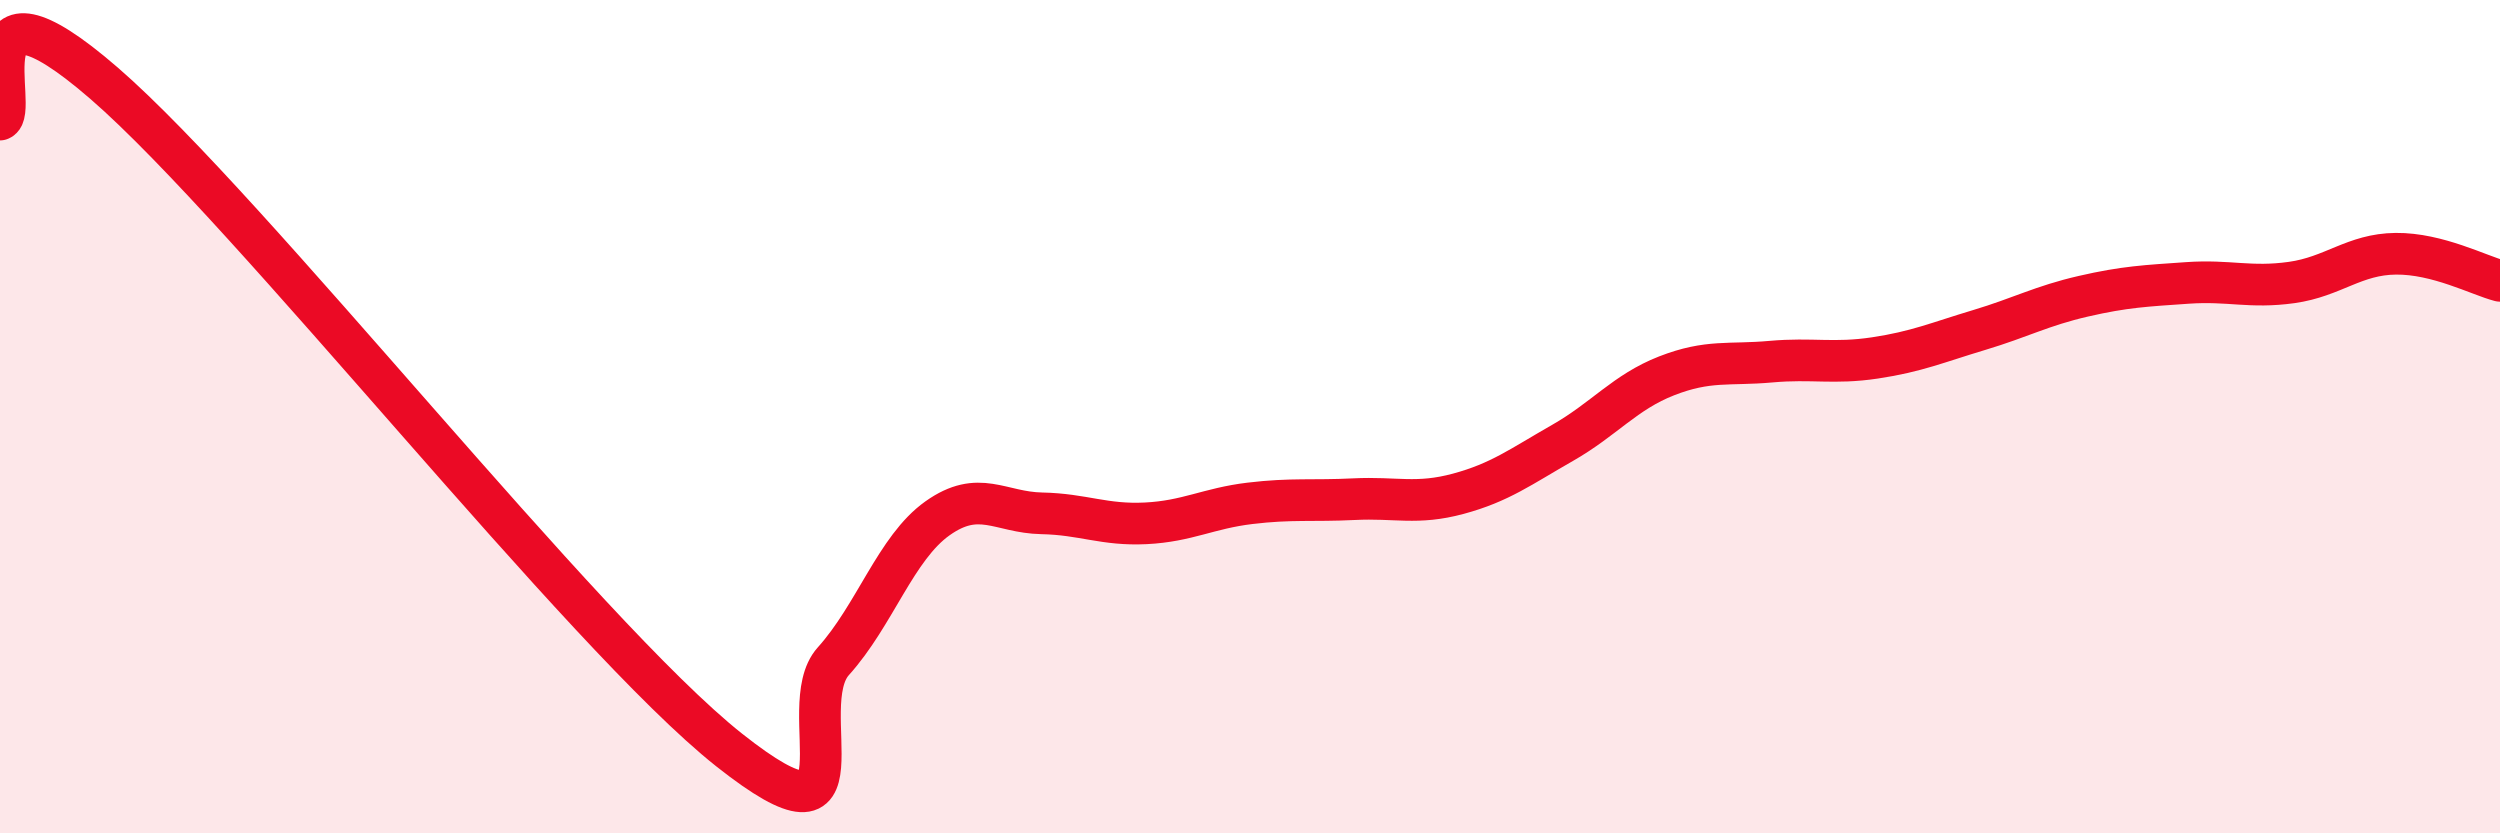
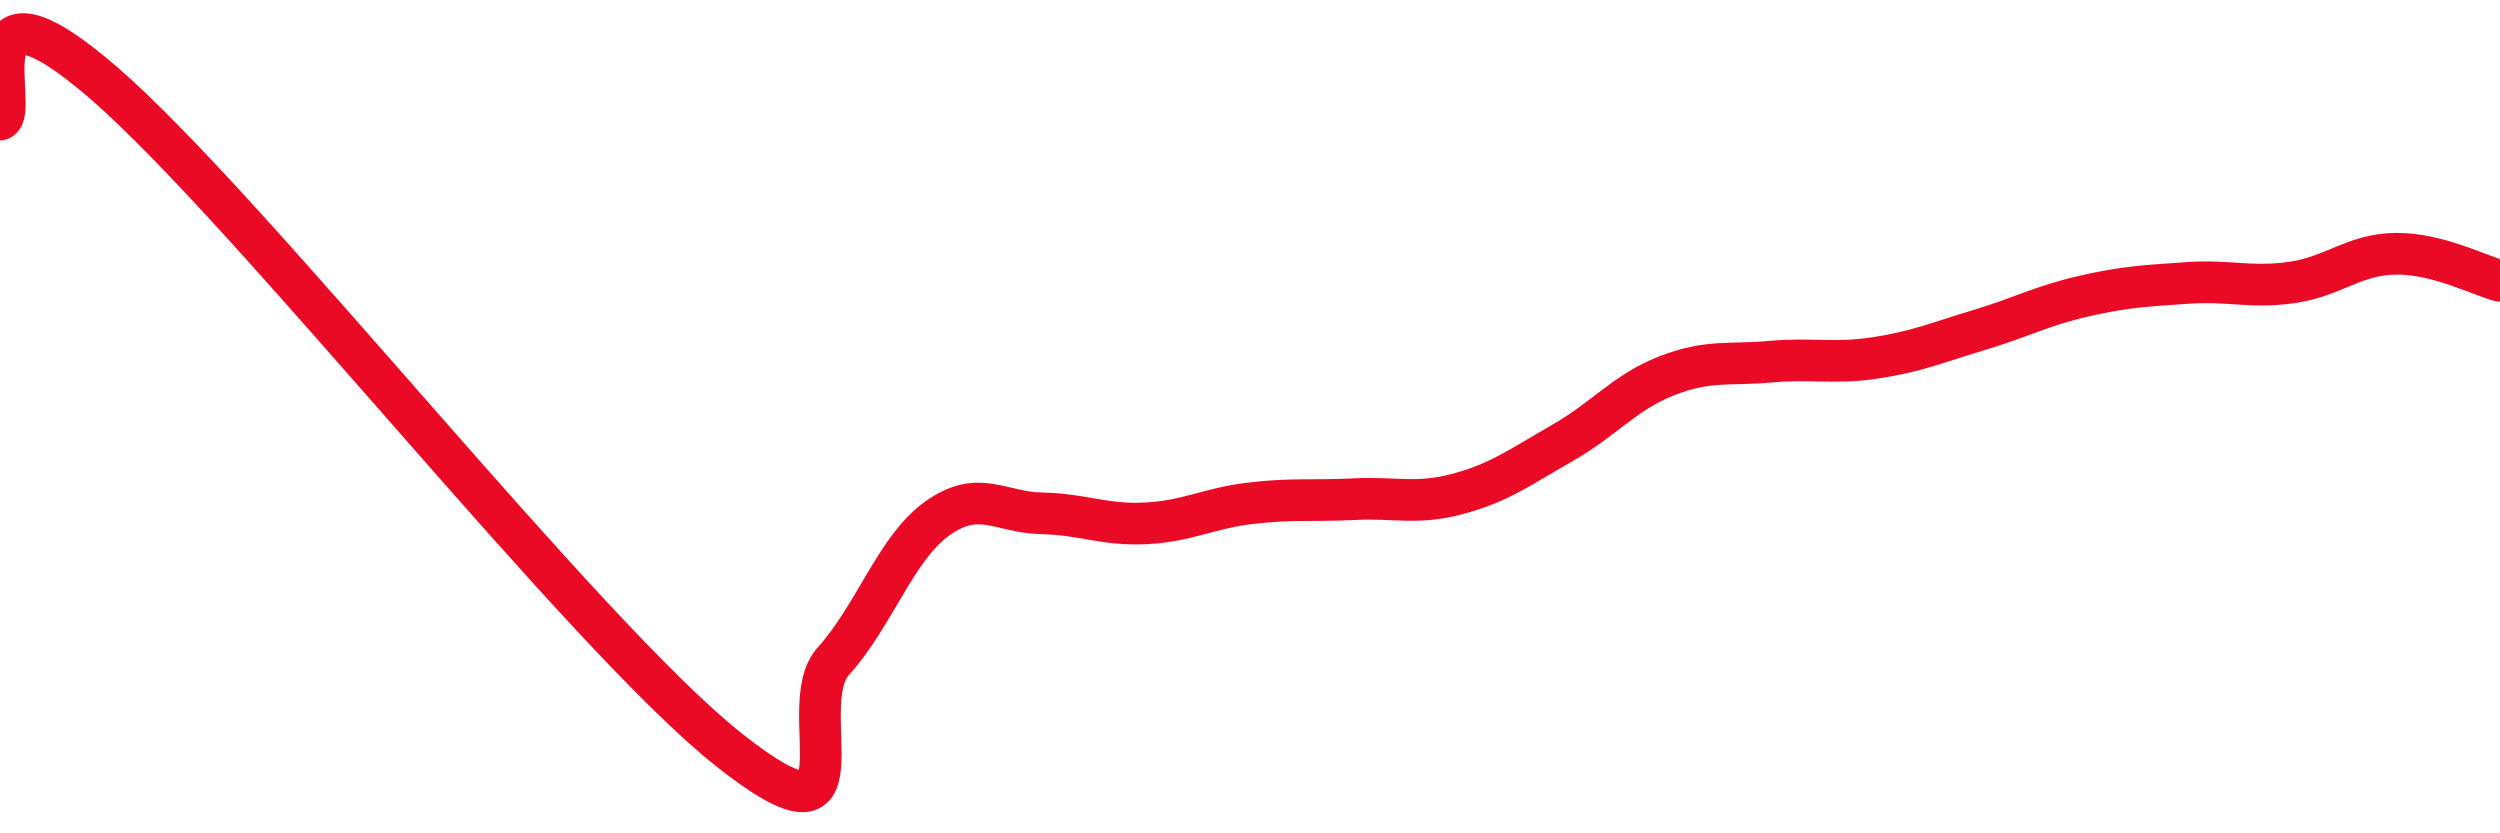
<svg xmlns="http://www.w3.org/2000/svg" width="60" height="20" viewBox="0 0 60 20">
-   <path d="M 0,2.87 C 0.5,2.7 -1,-1.03 2.5,2 C 6,5.03 14,15.23 17.5,18 C 21,20.77 19,16.98 20,15.87 C 21,14.76 21.5,13.15 22.5,12.44 C 23.5,11.73 24,12.3 25,12.32 C 26,12.34 26.5,12.61 27.5,12.56 C 28.5,12.51 29,12.2 30,12.08 C 31,11.96 31.5,12.03 32.5,11.98 C 33.5,11.93 34,12.12 35,11.85 C 36,11.58 36.5,11.2 37.5,10.63 C 38.5,10.06 39,9.41 40,9.02 C 41,8.63 41.5,8.77 42.5,8.68 C 43.5,8.59 44,8.74 45,8.59 C 46,8.44 46.5,8.22 47.5,7.92 C 48.5,7.62 49,7.34 50,7.11 C 51,6.88 51.5,6.86 52.5,6.79 C 53.5,6.72 54,6.92 55,6.78 C 56,6.64 56.5,6.1 57.5,6.09 C 58.5,6.08 59.5,6.61 60,6.74L60 20L0 20Z" fill="#EB0A25" opacity="0.1" stroke-linecap="round" stroke-linejoin="round" />
  <path d="M 0,2.87 C 0.5,2.7 -1,-1.03 2.5,2 C 6,5.03 14,15.23 17.5,18 C 21,20.77 19,16.98 20,15.87 C 21,14.76 21.5,13.15 22.5,12.44 C 23.5,11.73 24,12.3 25,12.32 C 26,12.34 26.5,12.61 27.5,12.56 C 28.5,12.51 29,12.2 30,12.08 C 31,11.96 31.5,12.03 32.5,11.98 C 33.5,11.93 34,12.12 35,11.85 C 36,11.58 36.5,11.2 37.5,10.63 C 38.5,10.06 39,9.41 40,9.02 C 41,8.63 41.5,8.77 42.5,8.68 C 43.5,8.59 44,8.74 45,8.59 C 46,8.44 46.5,8.22 47.5,7.92 C 48.5,7.62 49,7.34 50,7.11 C 51,6.88 51.5,6.86 52.5,6.79 C 53.5,6.72 54,6.92 55,6.78 C 56,6.64 56.5,6.1 57.5,6.09 C 58.5,6.08 59.5,6.61 60,6.74" stroke="#EB0A25" stroke-width="1" fill="none" stroke-linecap="round" stroke-linejoin="round" />
</svg>